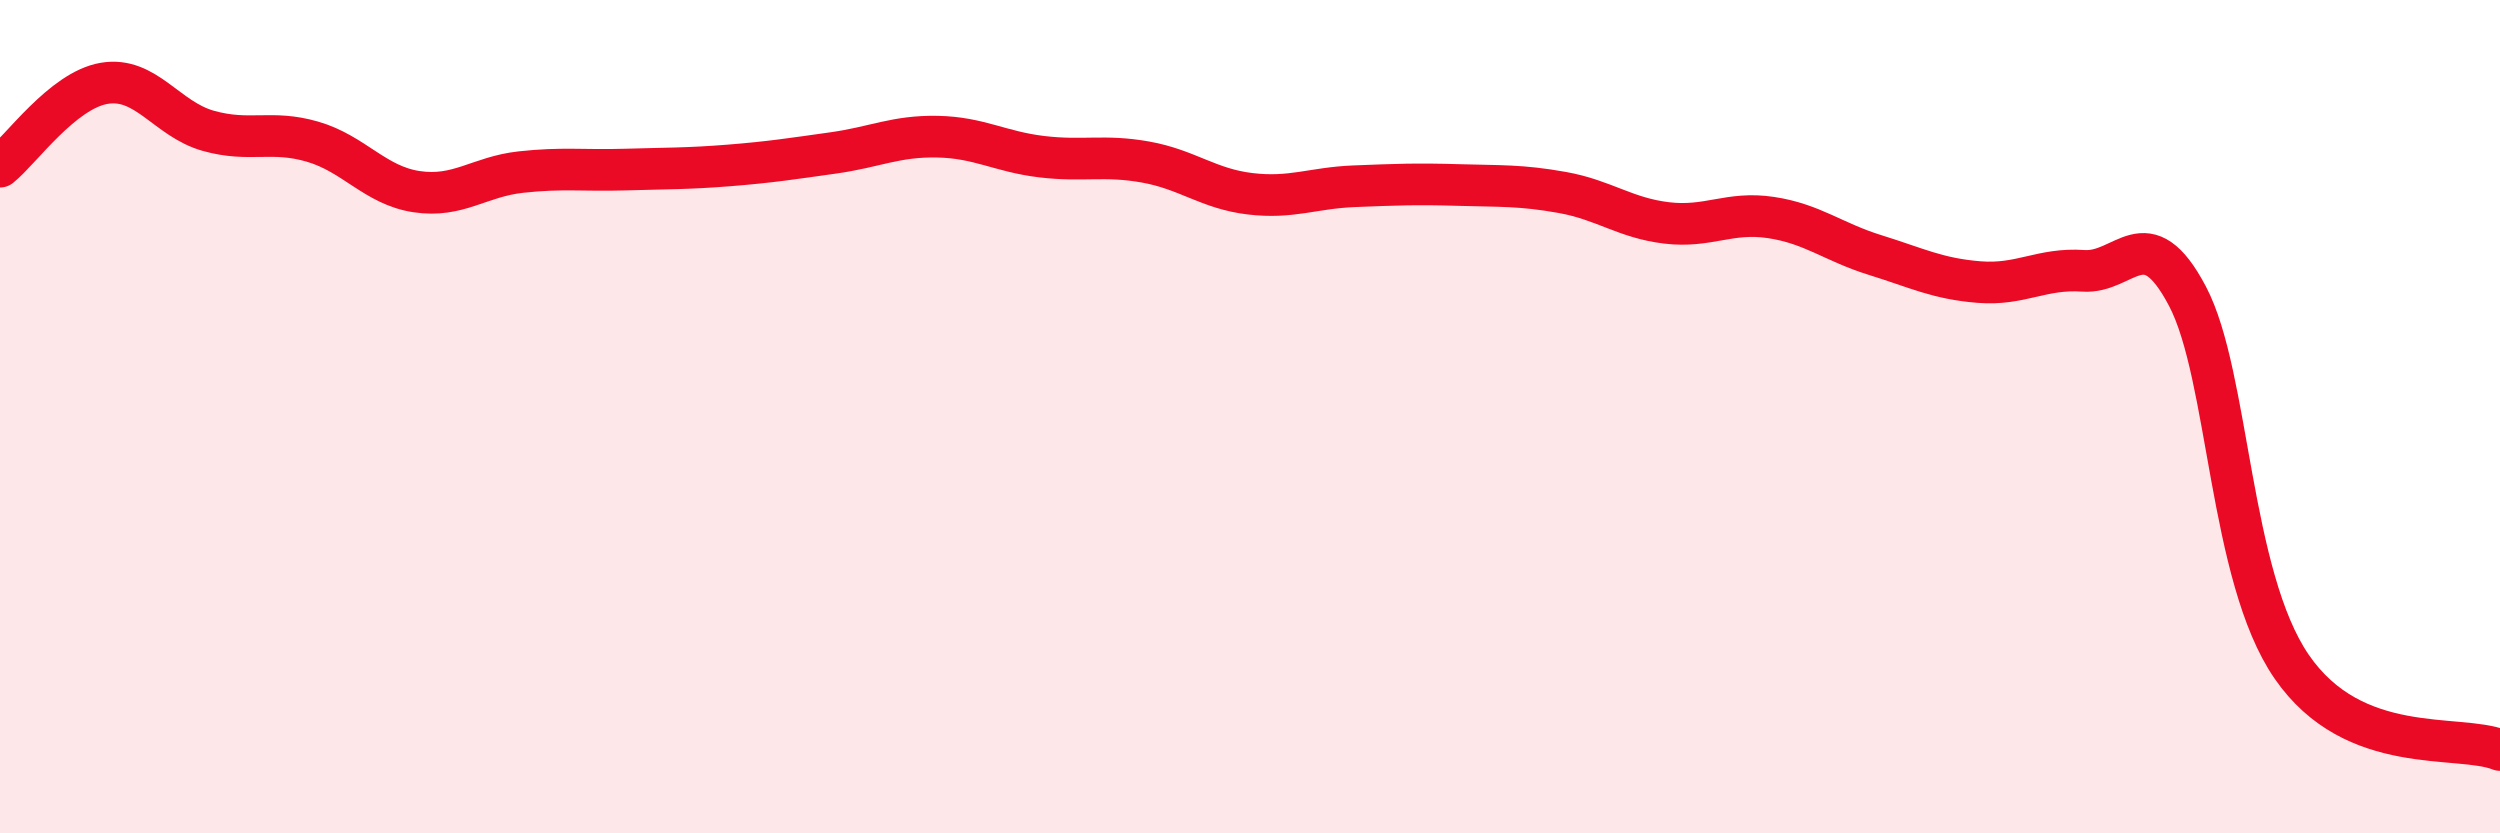
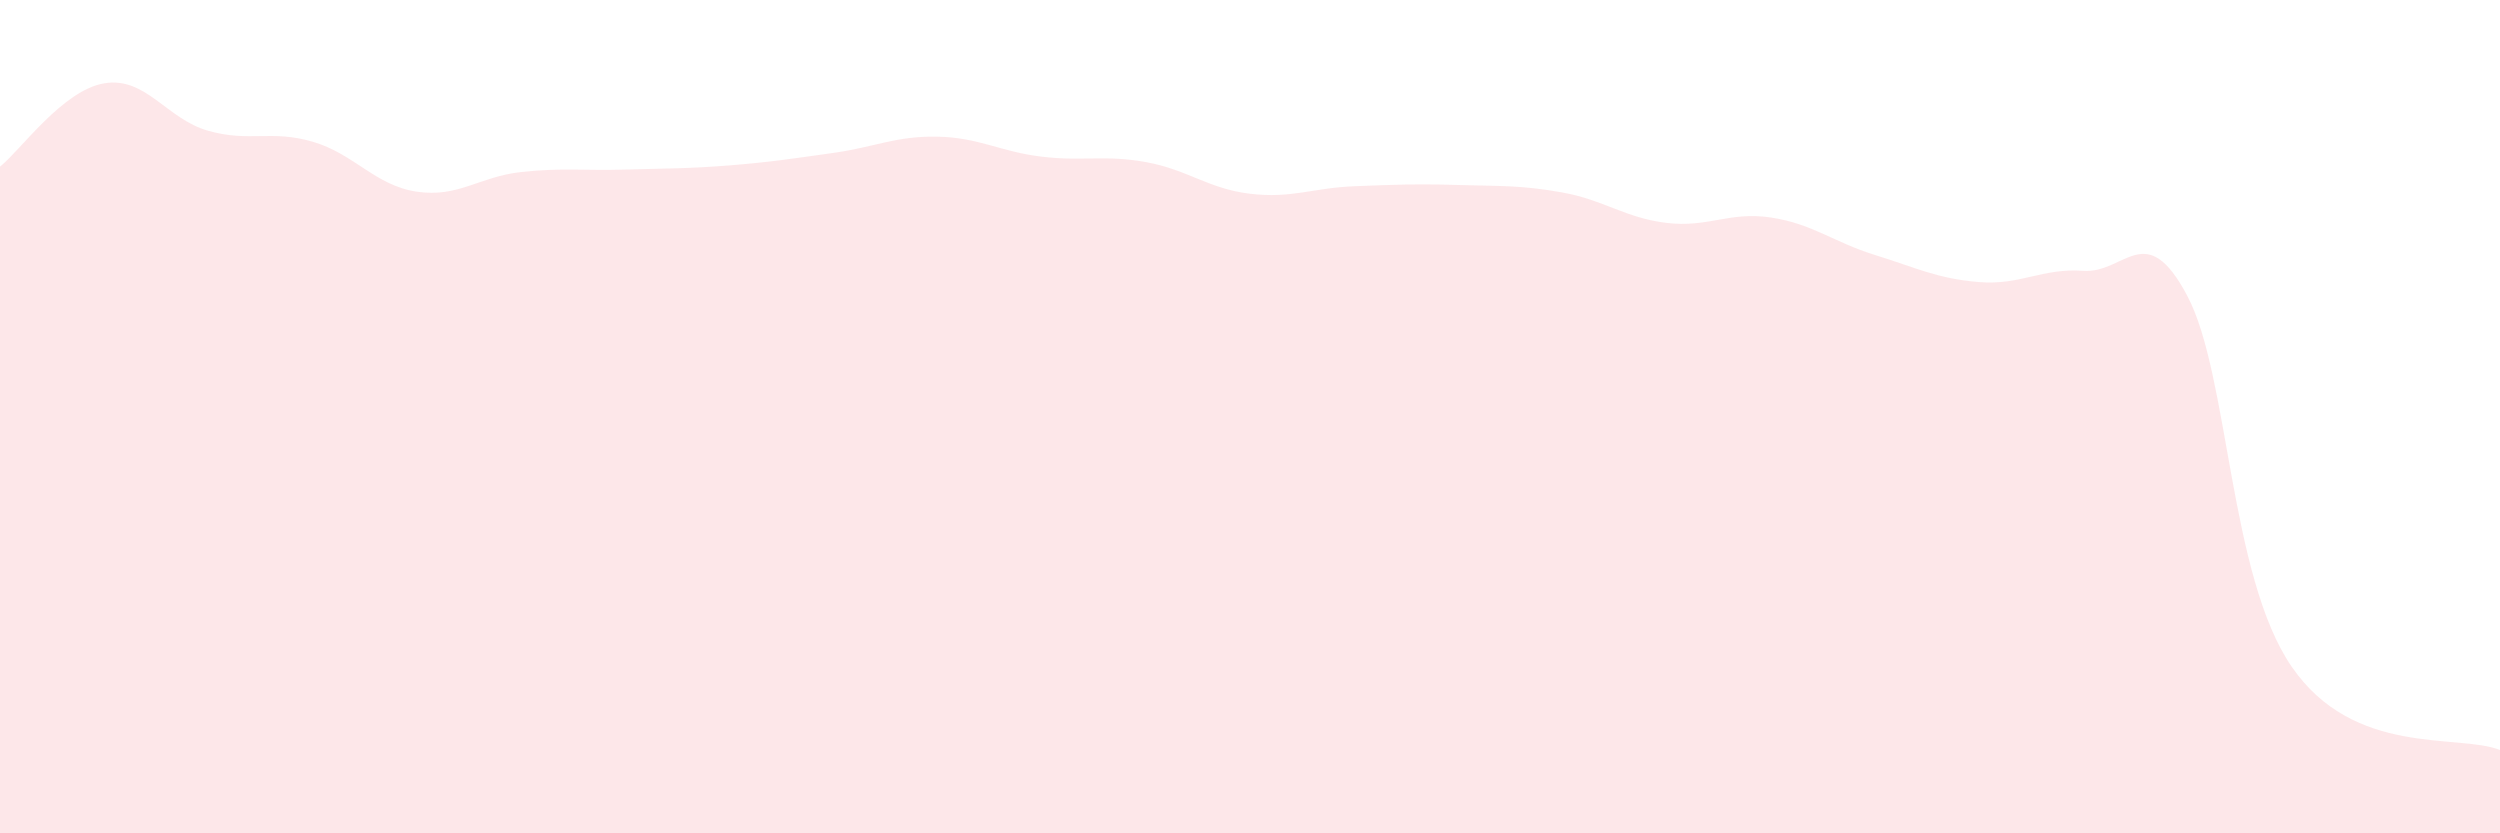
<svg xmlns="http://www.w3.org/2000/svg" width="60" height="20" viewBox="0 0 60 20">
  <path d="M 0,4 C 0.5,3.6 1.5,2.17 2.5,2 C 3.5,1.83 4,2.86 5,3.14 C 6,3.42 6.5,3.11 7.5,3.4 C 8.5,3.69 9,4.45 10,4.6 C 11,4.75 11.5,4.24 12.5,4.13 C 13.5,4.02 14,4.1 15,4.07 C 16,4.04 16.5,4.05 17.5,3.97 C 18.5,3.89 19,3.81 20,3.67 C 21,3.53 21.5,3.26 22.5,3.28 C 23.5,3.3 24,3.64 25,3.76 C 26,3.88 26.5,3.71 27.5,3.89 C 28.5,4.07 29,4.53 30,4.65 C 31,4.77 31.5,4.51 32.5,4.47 C 33.5,4.43 34,4.41 35,4.44 C 36,4.47 36.5,4.44 37.5,4.62 C 38.5,4.8 39,5.23 40,5.35 C 41,5.47 41.5,5.07 42.5,5.22 C 43.5,5.37 44,5.81 45,6.12 C 46,6.43 46.5,6.69 47.5,6.77 C 48.5,6.85 49,6.43 50,6.5 C 51,6.57 51.5,5.21 52.5,7.11 C 53.5,9.01 53.5,13.82 55,16 C 56.5,18.18 59,17.6 60,18L60 20L0 20Z" fill="#EB0A25" opacity="0.1" stroke-linecap="round" stroke-linejoin="round" />
-   <path d="M 0,4 C 0.5,3.6 1.5,2.17 2.5,2 C 3.5,1.83 4,2.86 5,3.14 C 6,3.42 6.5,3.11 7.5,3.4 C 8.5,3.69 9,4.45 10,4.6 C 11,4.75 11.5,4.24 12.5,4.13 C 13.5,4.02 14,4.1 15,4.07 C 16,4.04 16.5,4.05 17.5,3.97 C 18.5,3.89 19,3.81 20,3.67 C 21,3.53 21.5,3.26 22.5,3.28 C 23.5,3.3 24,3.64 25,3.76 C 26,3.88 26.5,3.71 27.5,3.89 C 28.5,4.07 29,4.53 30,4.65 C 31,4.77 31.5,4.51 32.5,4.47 C 33.5,4.43 34,4.41 35,4.44 C 36,4.47 36.5,4.44 37.5,4.62 C 38.5,4.8 39,5.23 40,5.35 C 41,5.47 41.5,5.07 42.5,5.22 C 43.5,5.37 44,5.81 45,6.12 C 46,6.43 46.5,6.69 47.5,6.77 C 48.5,6.85 49,6.43 50,6.5 C 51,6.57 51.5,5.21 52.5,7.11 C 53.5,9.01 53.5,13.82 55,16 C 56.5,18.18 59,17.6 60,18" stroke="#EB0A25" stroke-width="1" fill="none" stroke-linecap="round" stroke-linejoin="round" />
</svg>